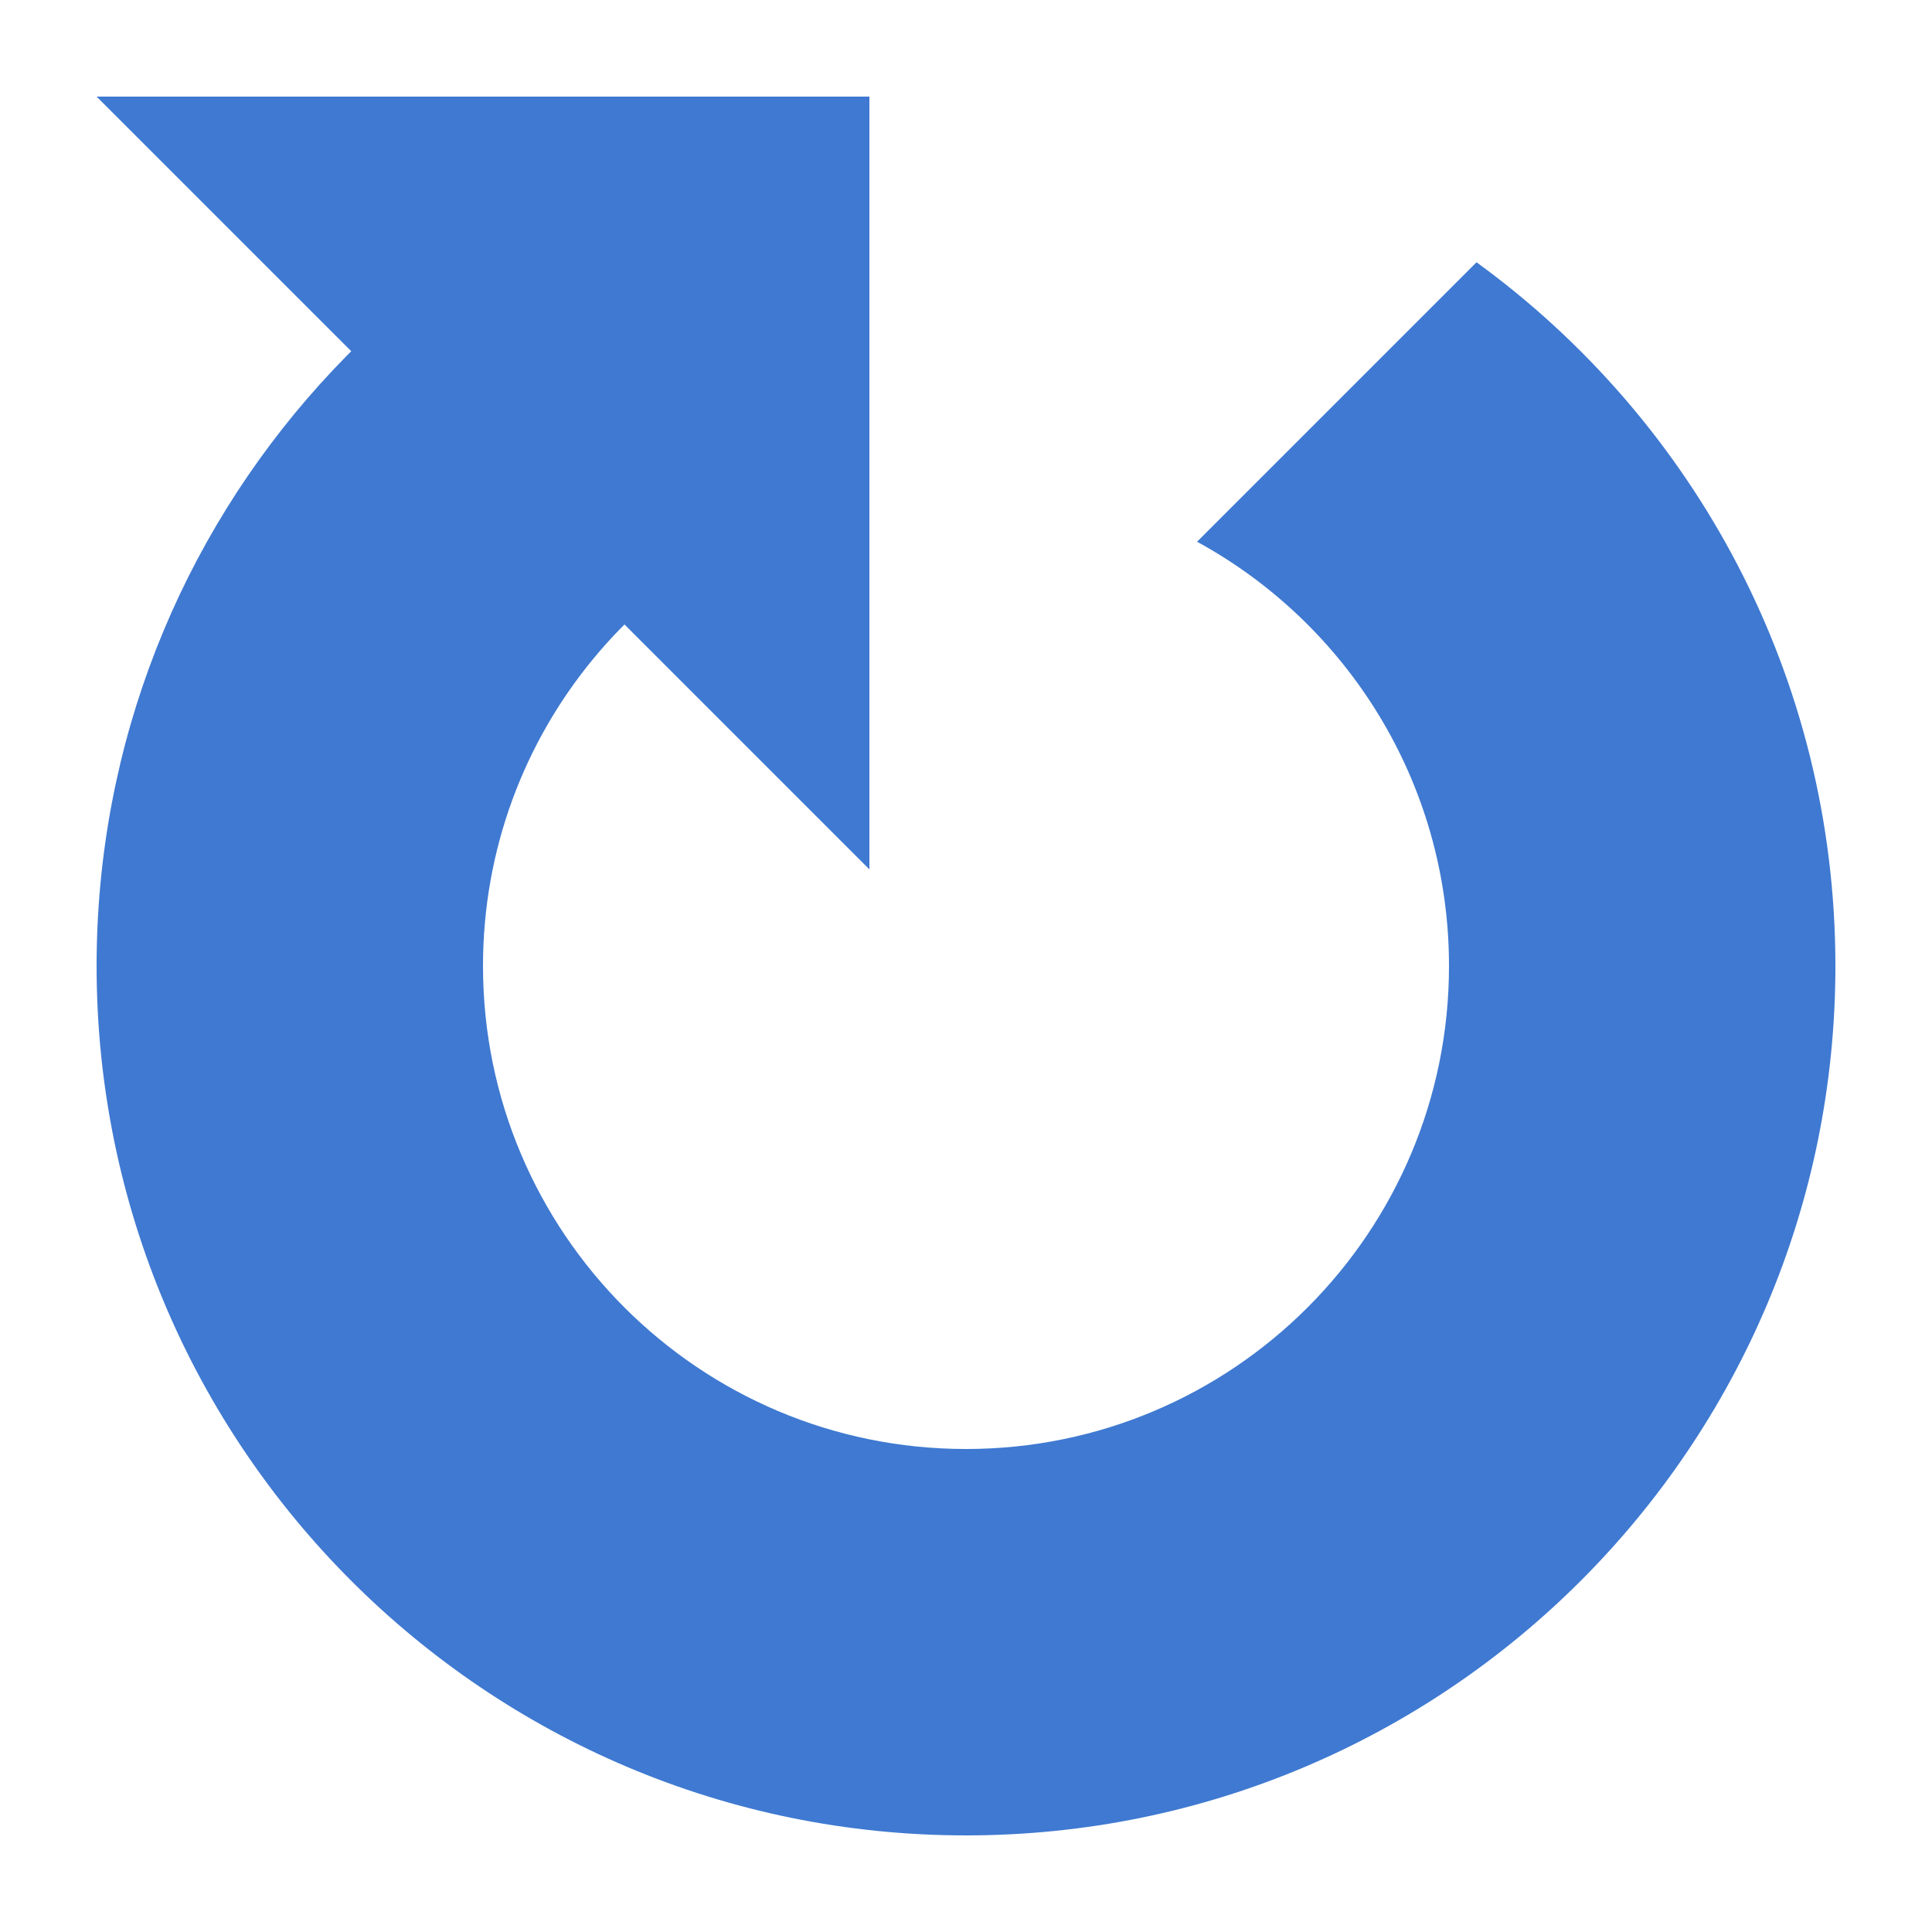
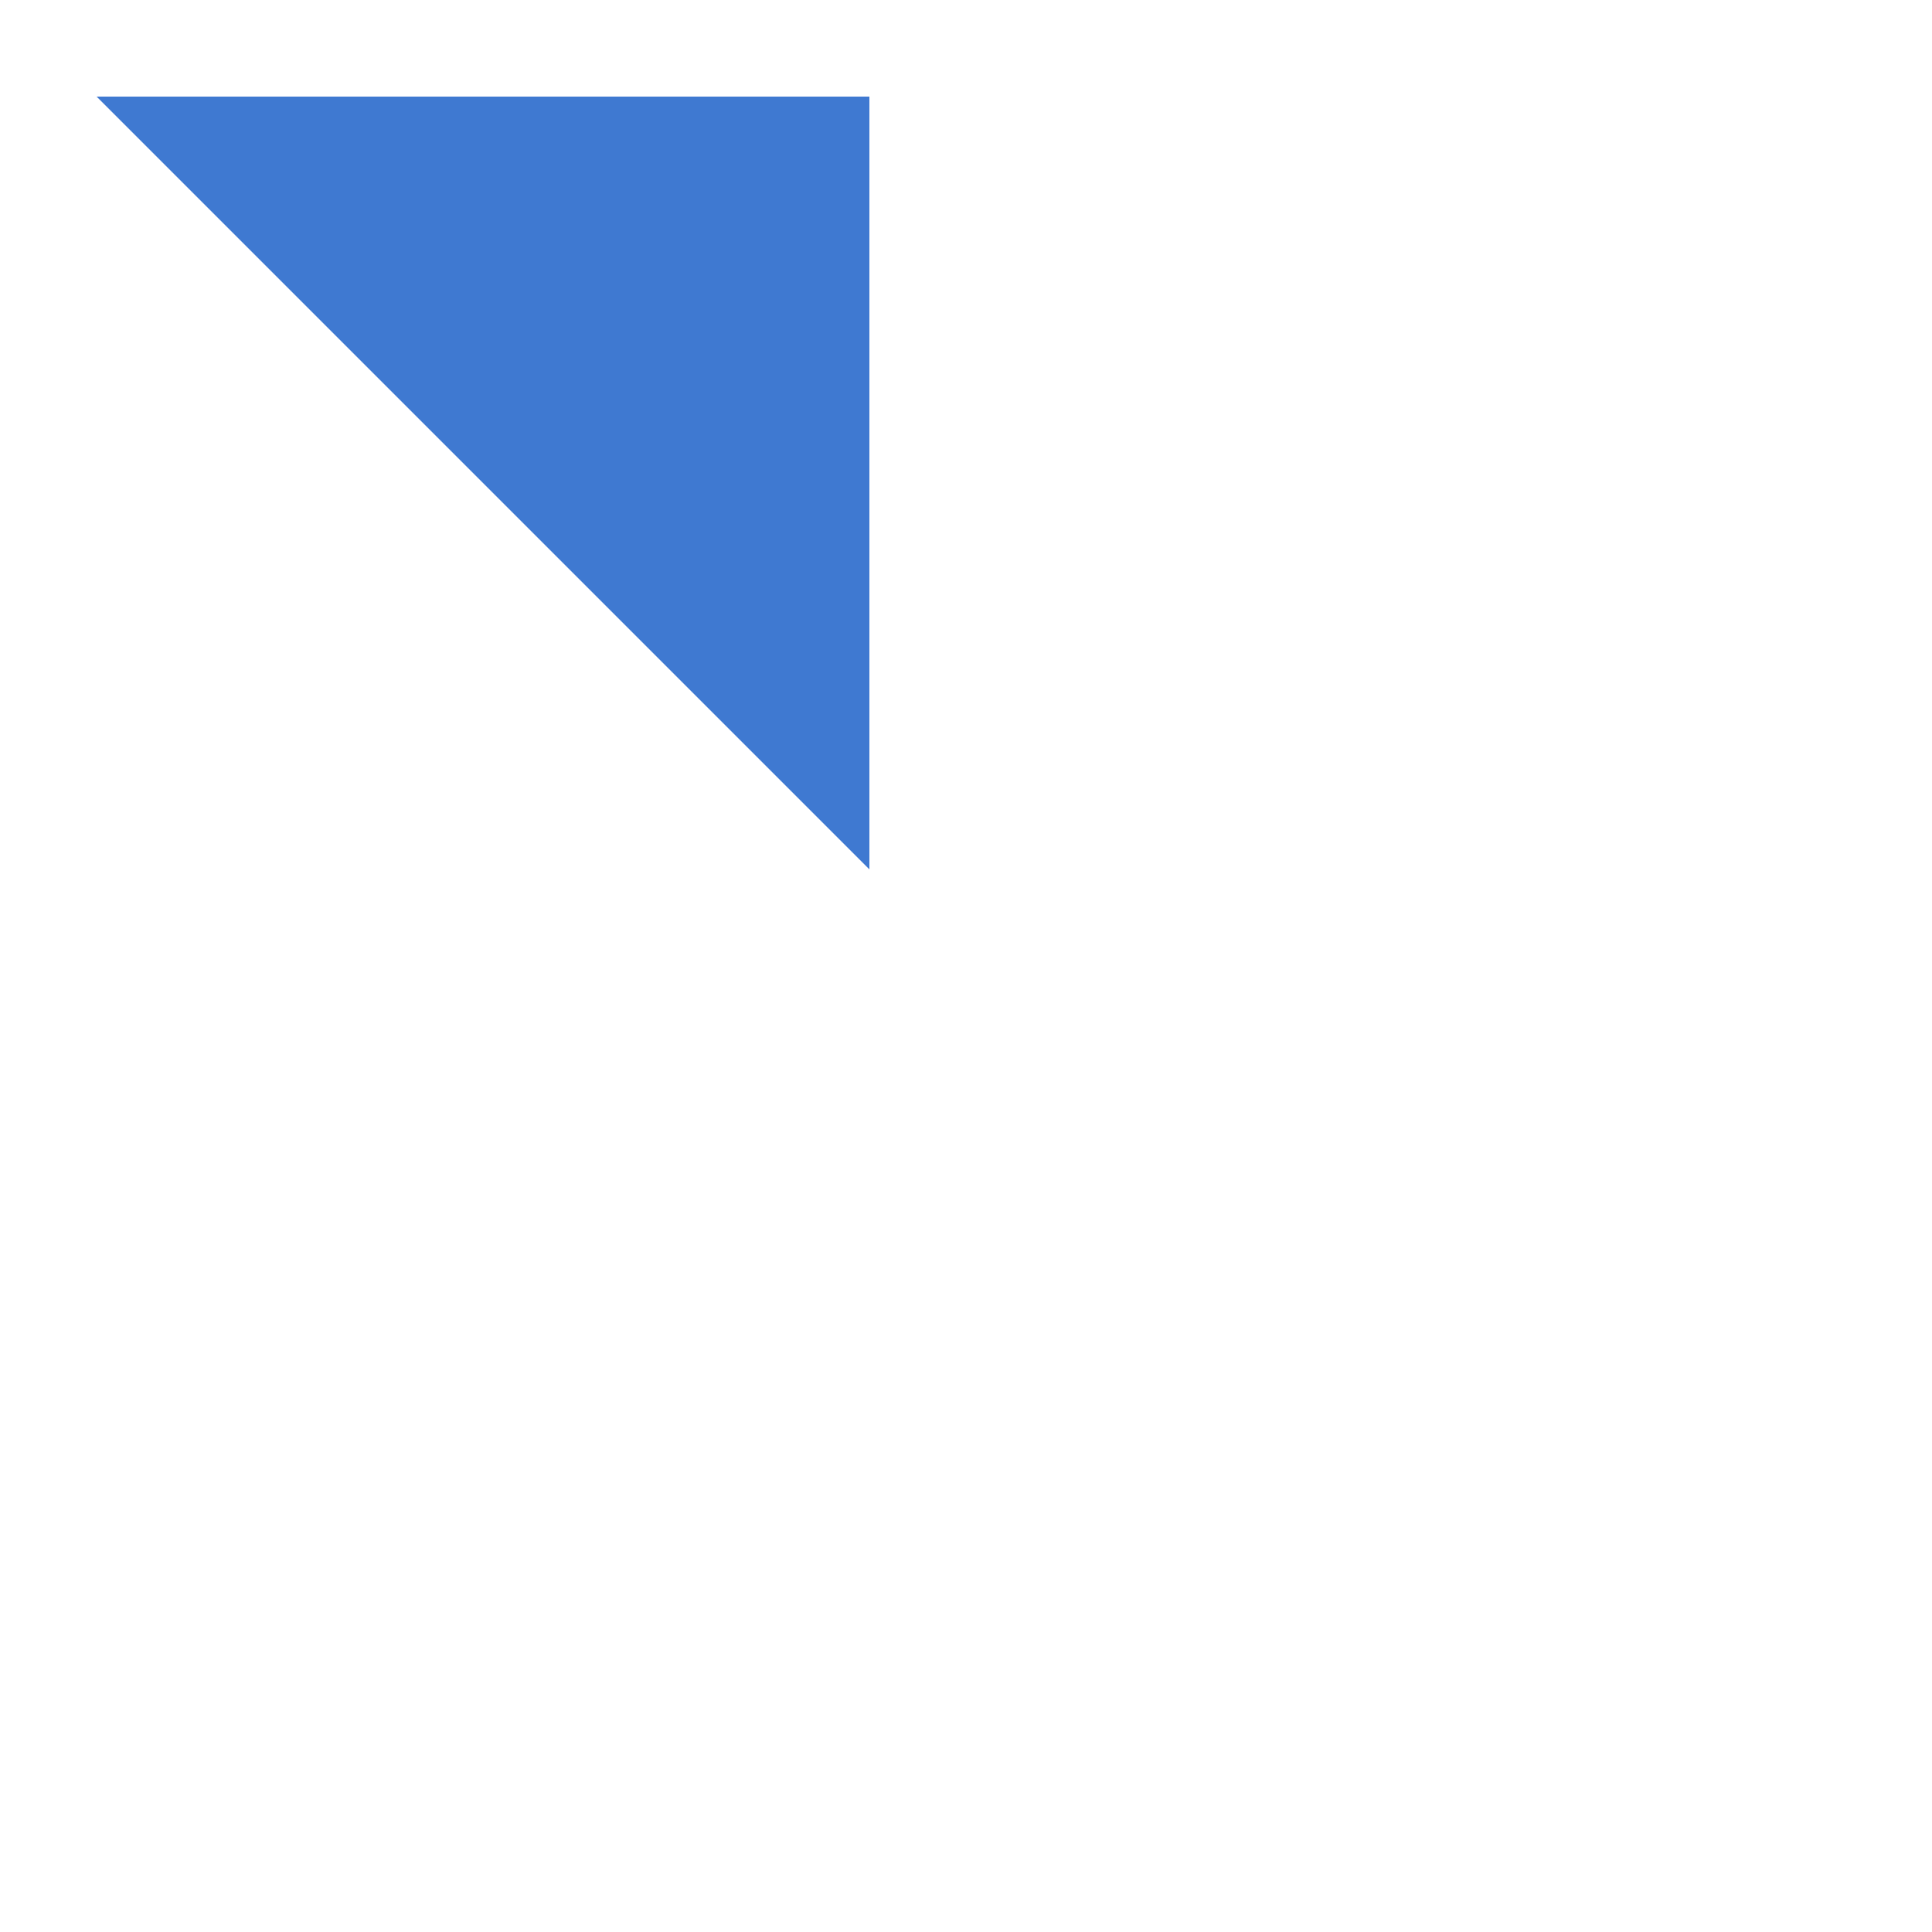
<svg xmlns="http://www.w3.org/2000/svg" width="20" height="20" viewBox="0 0 20 20" fill="none">
-   <path fill-rule="evenodd" clip-rule="evenodd" d="M19 10C19 14.971 14.971 19 10 19C5.029 19 1 14.971 1 10C1 5.367 4.5 1.552 9 1.055V5.1C6.718 5.563 5 7.581 5 10C5 12.761 7.239 15 10 15C12.761 15 15 12.761 15 10C15 8.105 13.946 6.456 12.392 5.608L15.285 2.715C17.536 4.351 19 7.004 19 10Z" fill="#3F79D1" />
  <path d="M1 1H9V9L1 1Z" fill="#3F79D1" />
</svg>